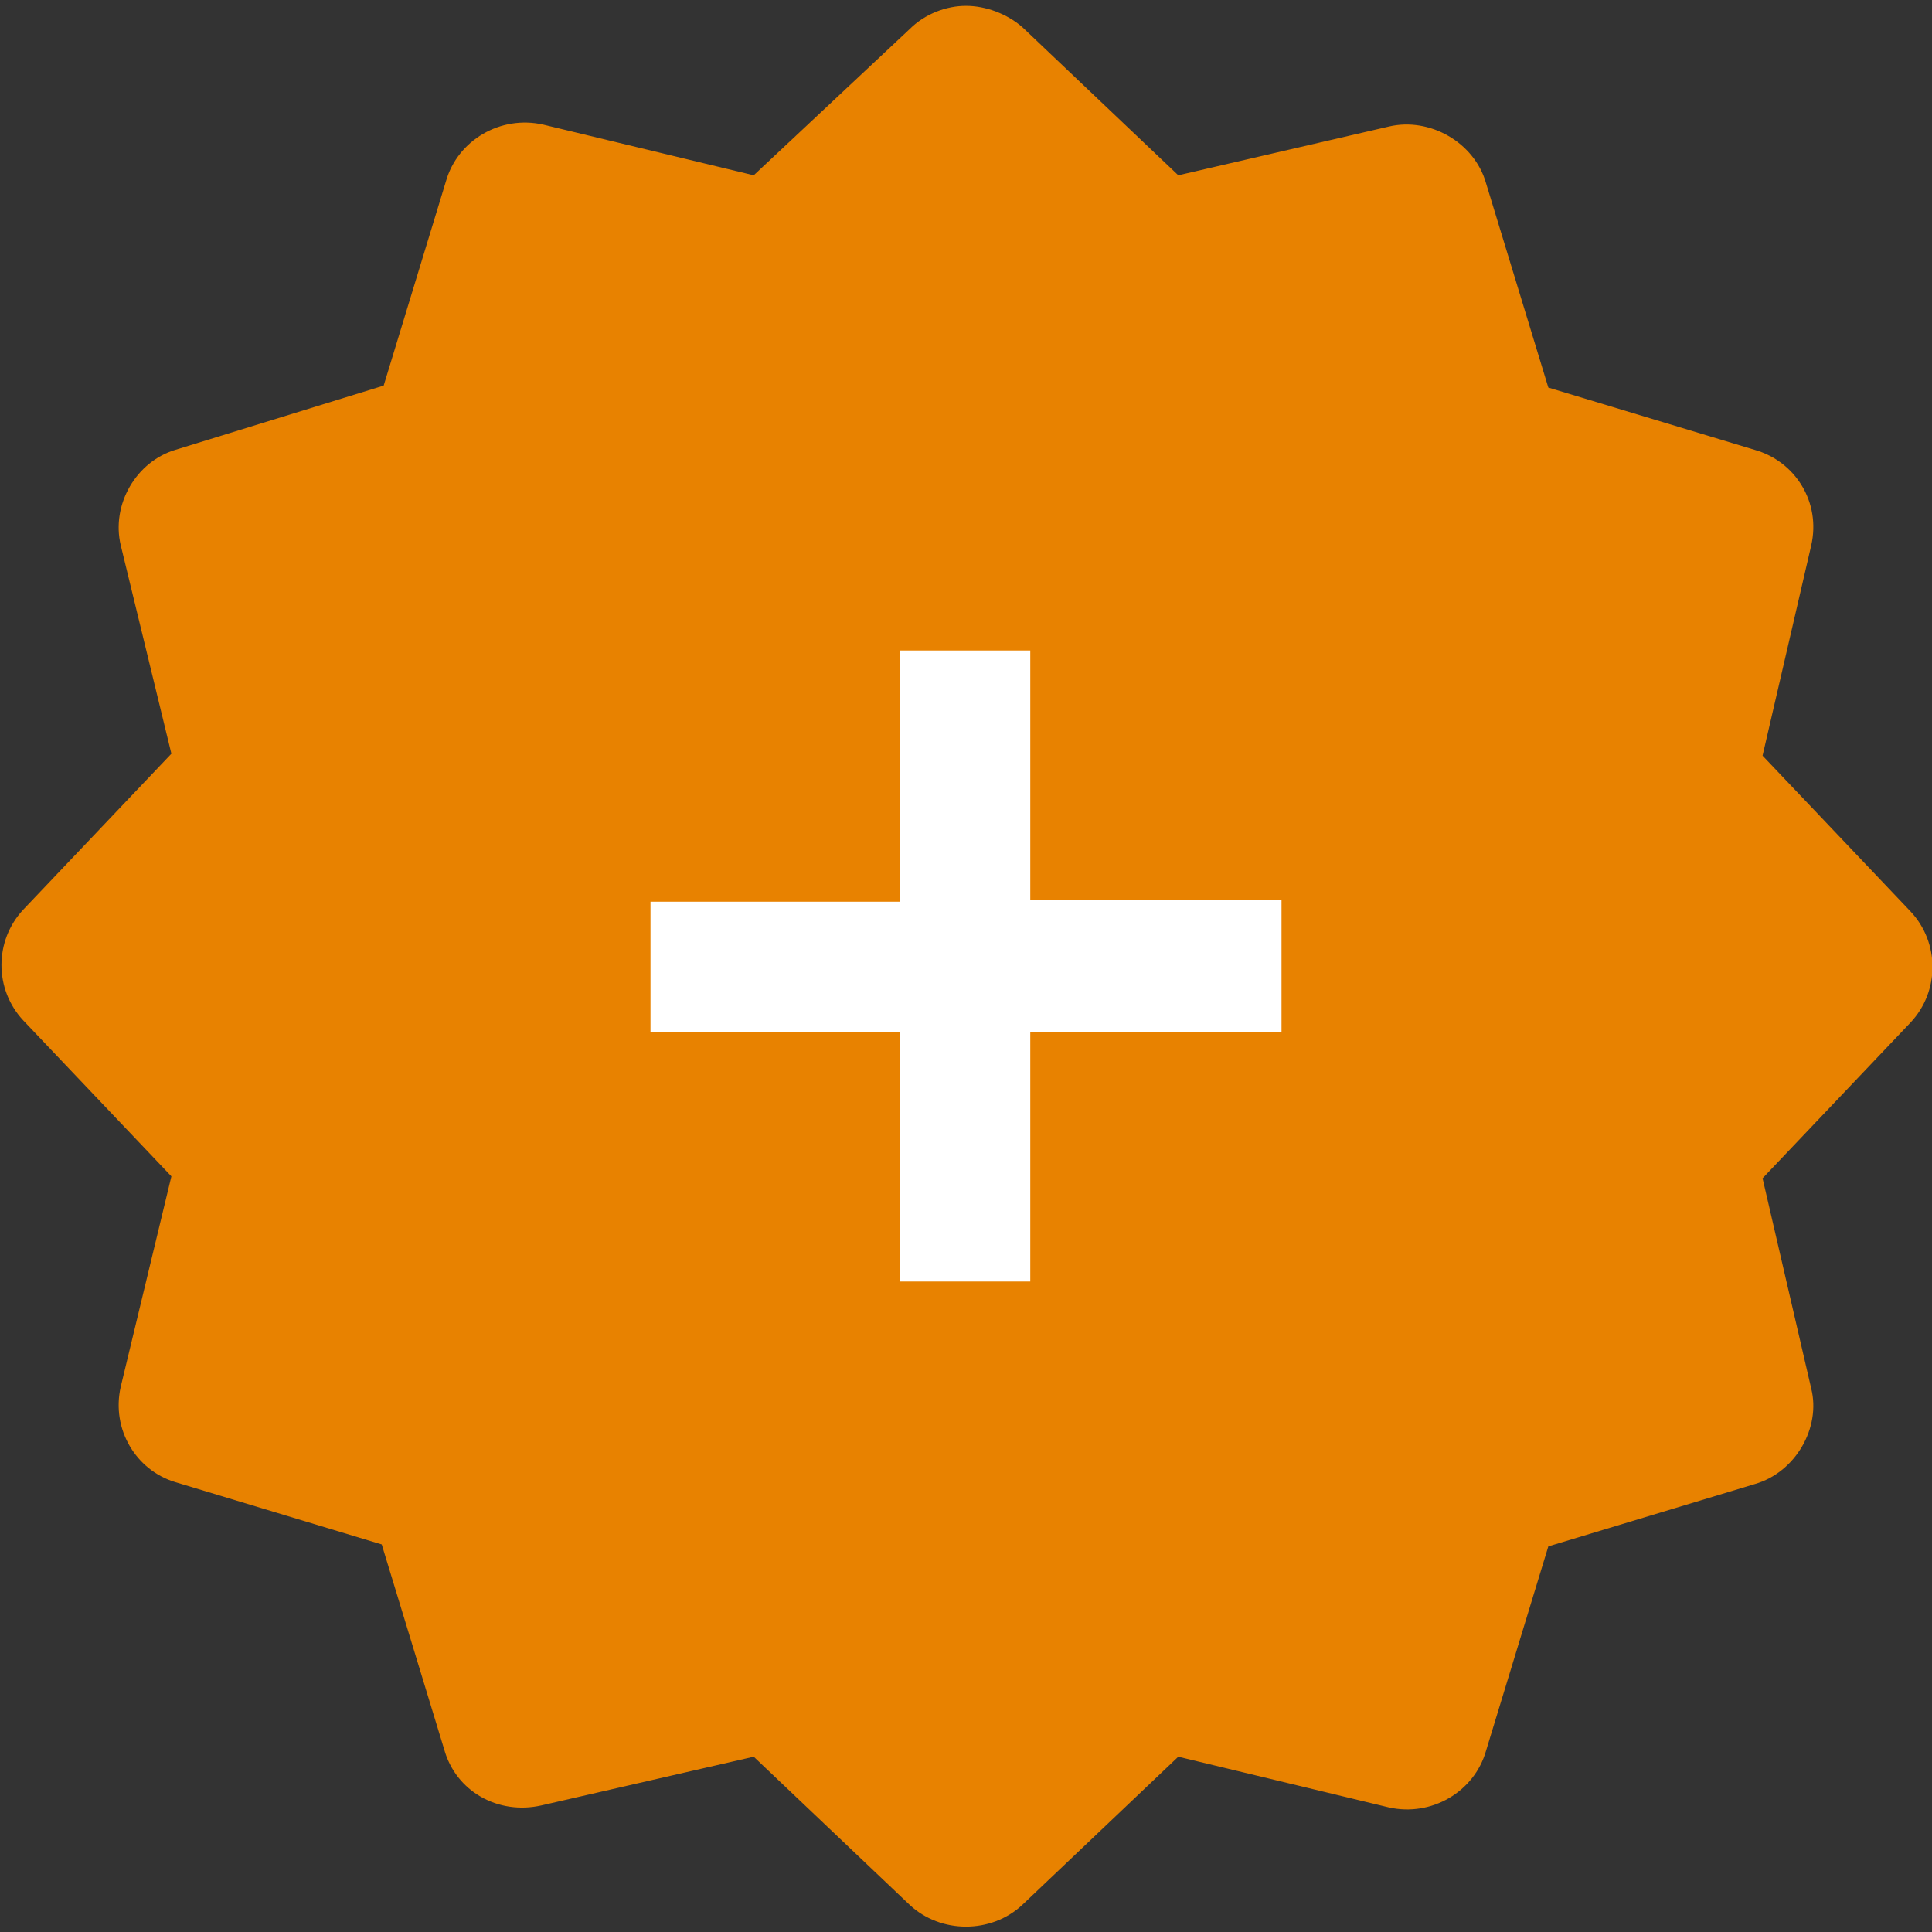
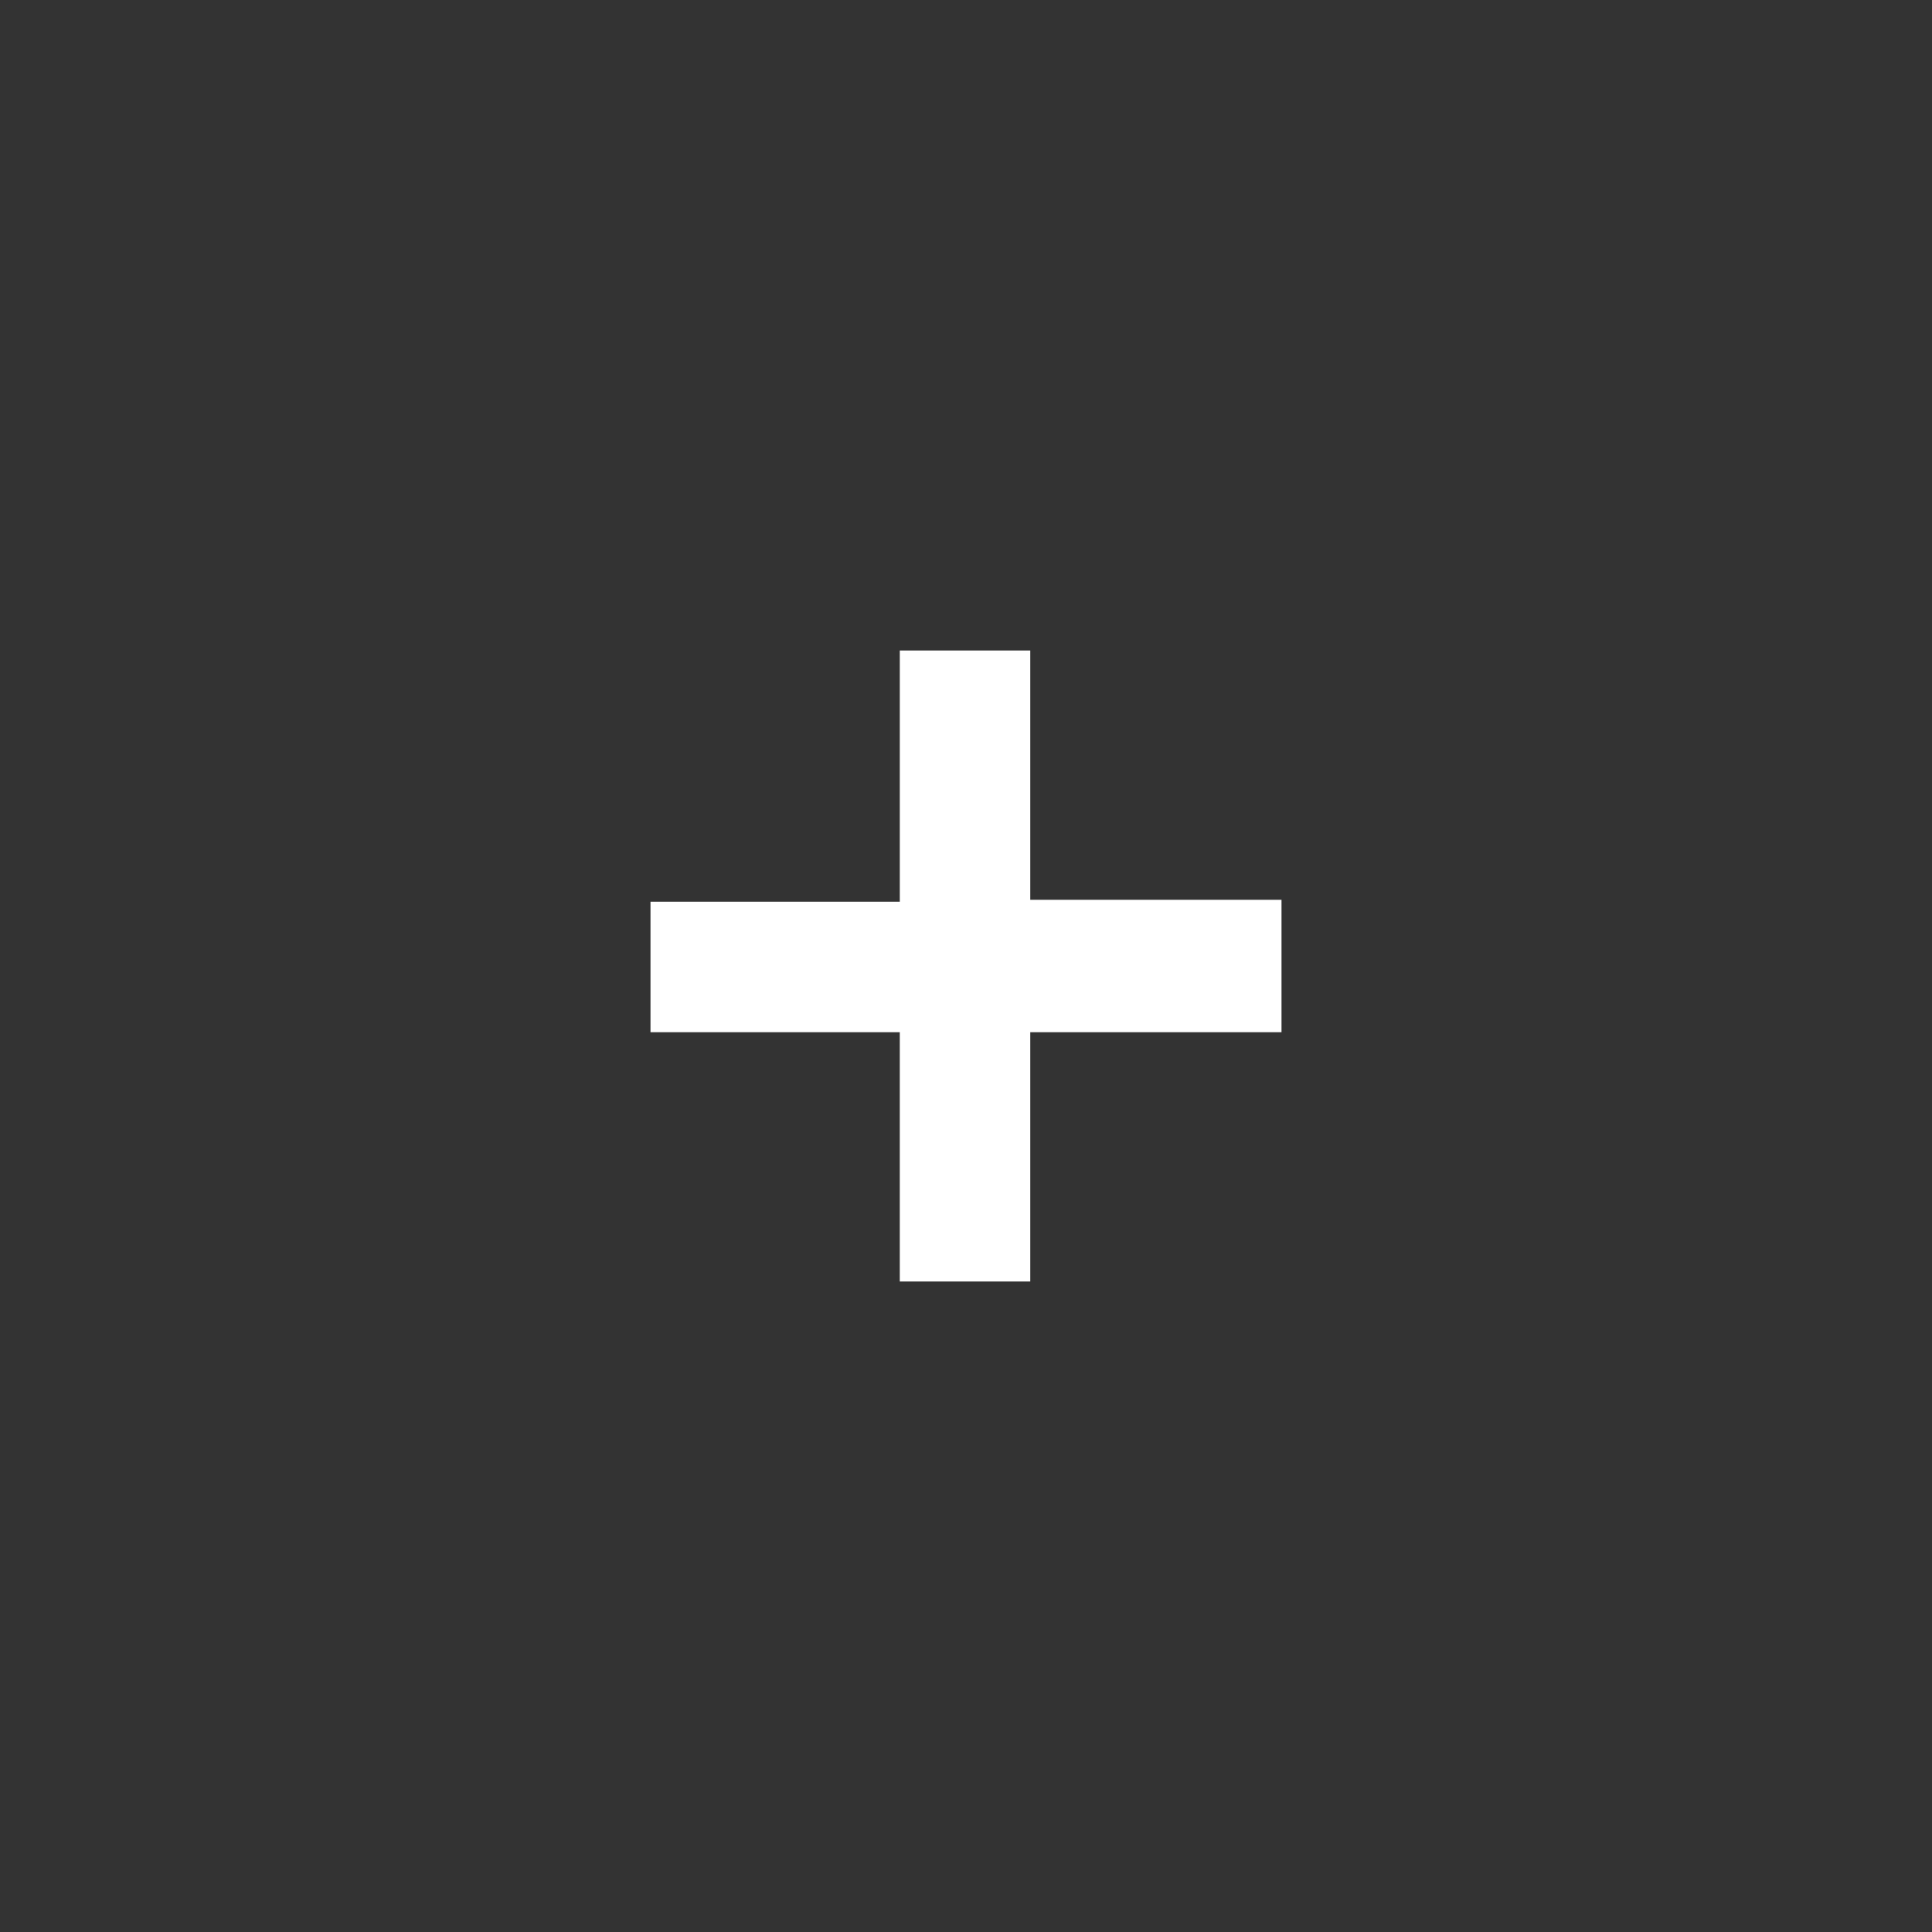
<svg xmlns="http://www.w3.org/2000/svg" version="1.1" id="Ebene_1" x="0px" y="0px" viewBox="0 0 99.2 99.2" style="enable-background:new 0 0 99.2 99.2;" xml:space="preserve">
  <rect x="0" y="0" width="99.2" height="99.2" fill="#333333" stroke="none" />
  <style type="text/css">
	.st0{fill:#E88200;}
	.st1{fill:#FFFFFF;}
</style>
-   <path class="st0" d="M46.7,1.5l-8,7.5L27.9,6.4c-2.2-0.5-4.4,0.8-5,2.9l-3.2,10.5L9,23.1C7,23.7,5.7,25.9,6.2,28l2.6,10.7l-7.6,8  c-1.5,1.6-1.5,4.1,0,5.7l7.6,8L6.2,71.2C5.7,73.4,7,75.5,9,76.1l10.6,3.2l3.2,10.5c0.6,2.2,2.8,3.4,5,2.9l10.9-2.5l8,7.6  c1.6,1.5,4.2,1.5,5.8,0l8-7.6l10.8,2.6c2.2,0.5,4.4-0.8,5-2.9l3.2-10.5l10.6-3.2c2.1-0.6,3.4-2.9,2.9-4.9l-2.5-10.8l7.6-8  c1.5-1.6,1.5-4.1,0-5.7l-7.6-8L93,28c0.5-2.2-0.8-4.3-2.9-4.9l-10.6-3.2L76.3,9.4c-0.6-2.1-2.9-3.4-5-2.9L60.5,9l-8-7.6  c-0.8-0.7-1.9-1.1-2.9-1.1C48.6,0.3,47.5,0.7,46.7,1.5" />
  <path class="st1" d="M33.4,53v-6.7h12.8V33.4h6.7v12.8h12.9V53H52.9v12.8h-6.7V53H33.4z" />
</svg>